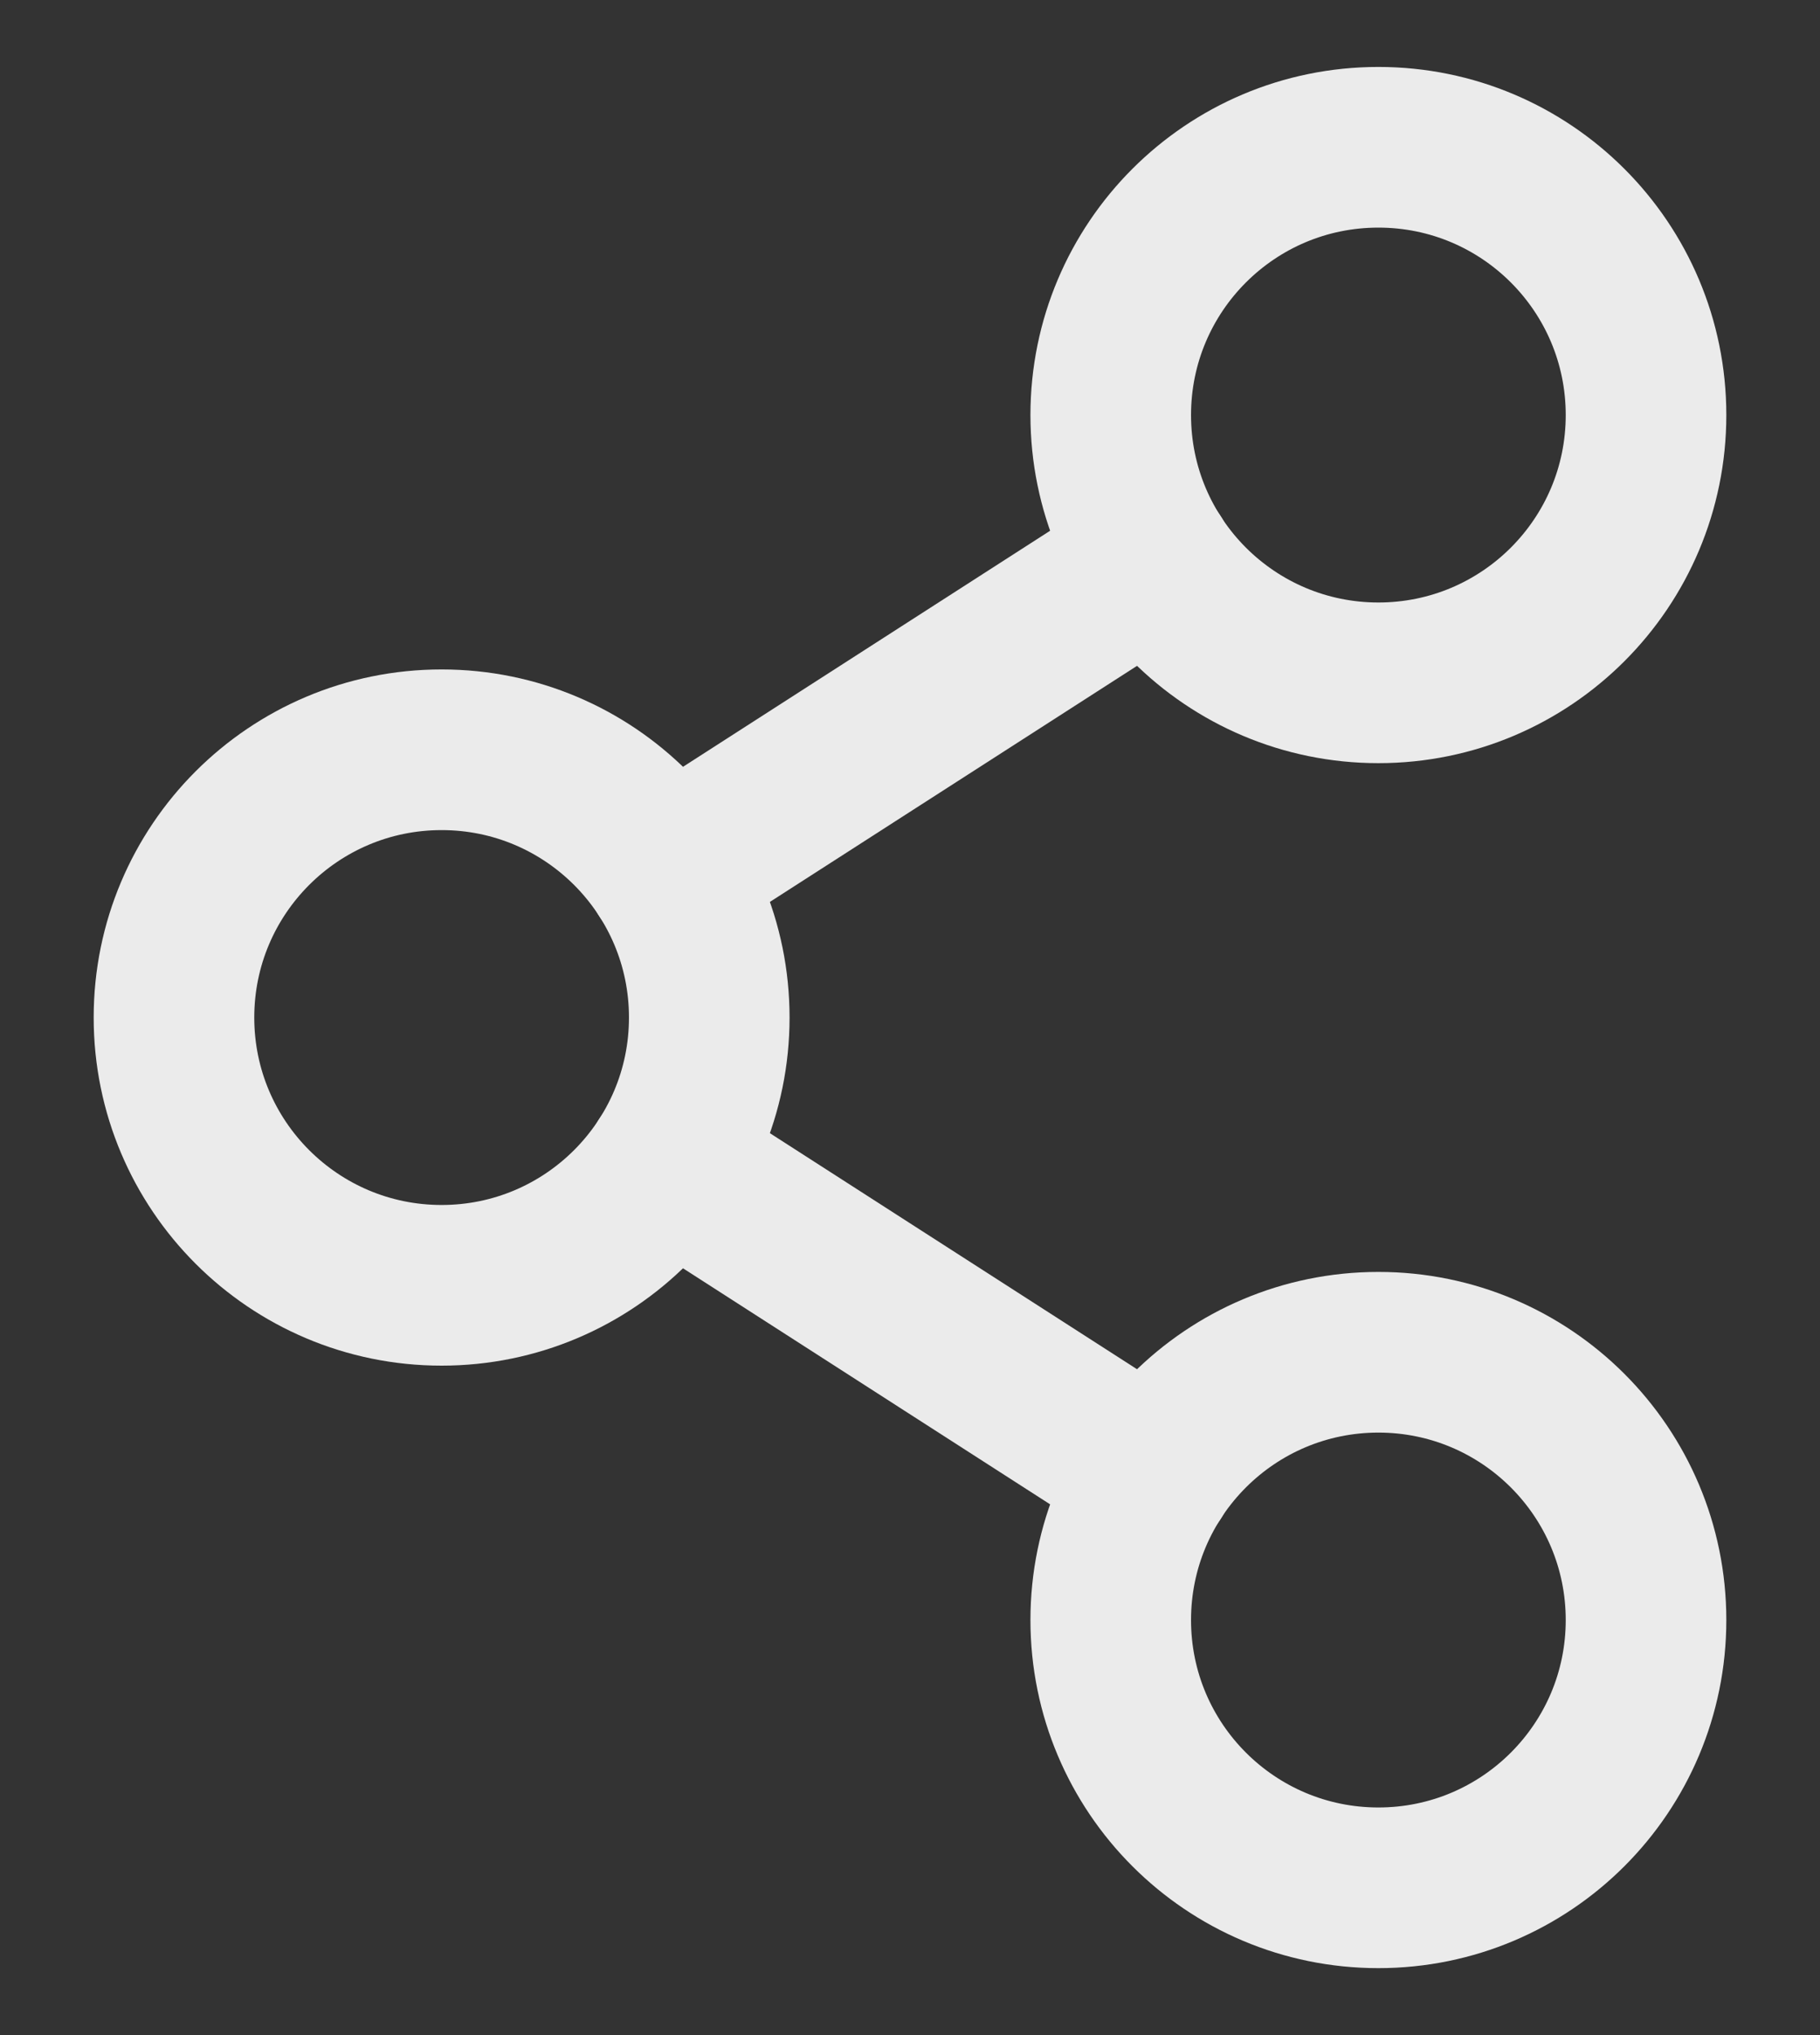
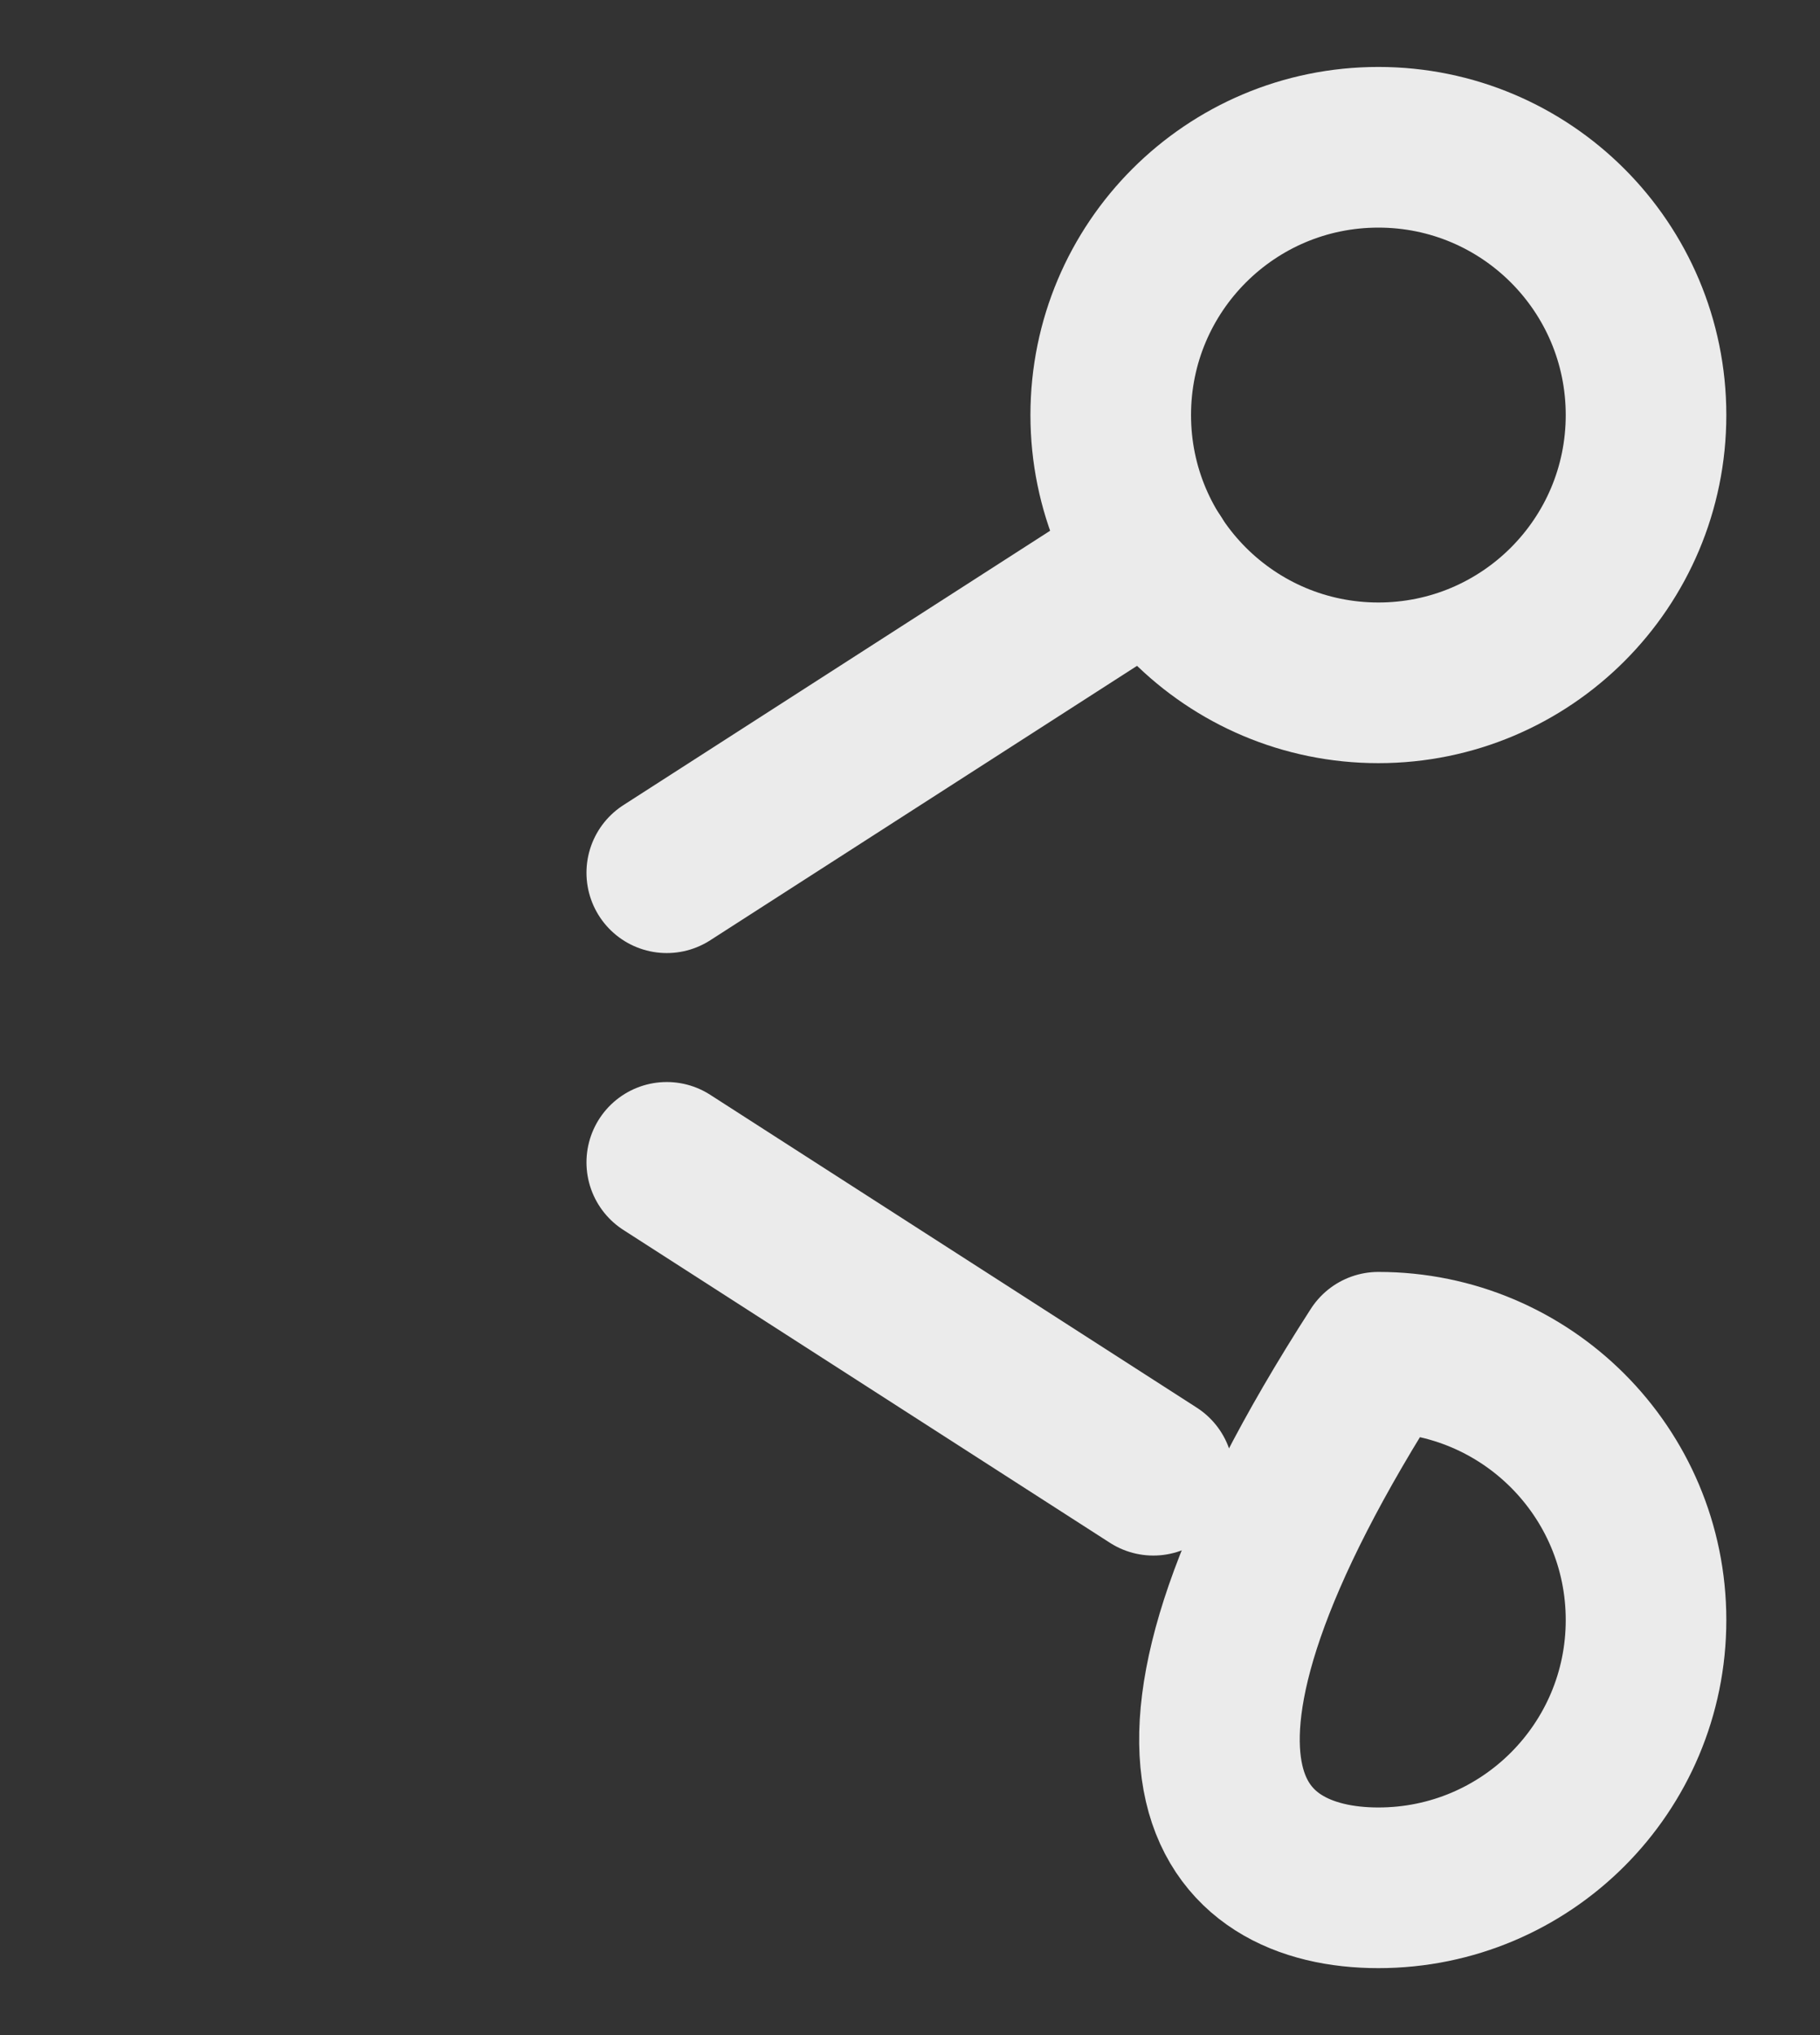
<svg xmlns="http://www.w3.org/2000/svg" width="17" height="19" viewBox="0 0 17 19" fill="none">
  <rect x="0" y="0" width="17" height="19" fill="#333333" stroke="none" />
  <path d="M10.773 5.227L6.228 8.148" stroke="#EBEBEB" stroke-width="1.5" stroke-linecap="round" stroke-linejoin="round" />
  <path d="M6.228 10.852L10.773 13.773" stroke="#EBEBEB" stroke-width="1.5" stroke-linecap="round" stroke-linejoin="round" />
-   <path d="M4.125 12C5.506 12 6.625 10.881 6.625 9.5C6.625 8.119 5.506 7 4.125 7C2.744 7 1.625 8.119 1.625 9.5C1.625 10.881 2.744 12 4.125 12Z" stroke="#EBEBEB" stroke-width="1.5" stroke-linecap="round" stroke-linejoin="round" />
-   <path d="M12.875 17.625C14.256 17.625 15.375 16.506 15.375 15.125C15.375 13.744 14.256 12.625 12.875 12.625C11.494 12.625 10.375 13.744 10.375 15.125C10.375 16.506 11.494 17.625 12.875 17.625Z" stroke="#EBEBEB" stroke-width="1.5" stroke-linecap="round" stroke-linejoin="round" />
+   <path d="M12.875 17.625C14.256 17.625 15.375 16.506 15.375 15.125C15.375 13.744 14.256 12.625 12.875 12.625C10.375 16.506 11.494 17.625 12.875 17.625Z" stroke="#EBEBEB" stroke-width="1.5" stroke-linecap="round" stroke-linejoin="round" />
  <path d="M12.875 6.375C14.256 6.375 15.375 5.256 15.375 3.875C15.375 2.494 14.256 1.375 12.875 1.375C11.494 1.375 10.375 2.494 10.375 3.875C10.375 5.256 11.494 6.375 12.875 6.375Z" stroke="#EBEBEB" stroke-width="1.5" stroke-linecap="round" stroke-linejoin="round" />
</svg>